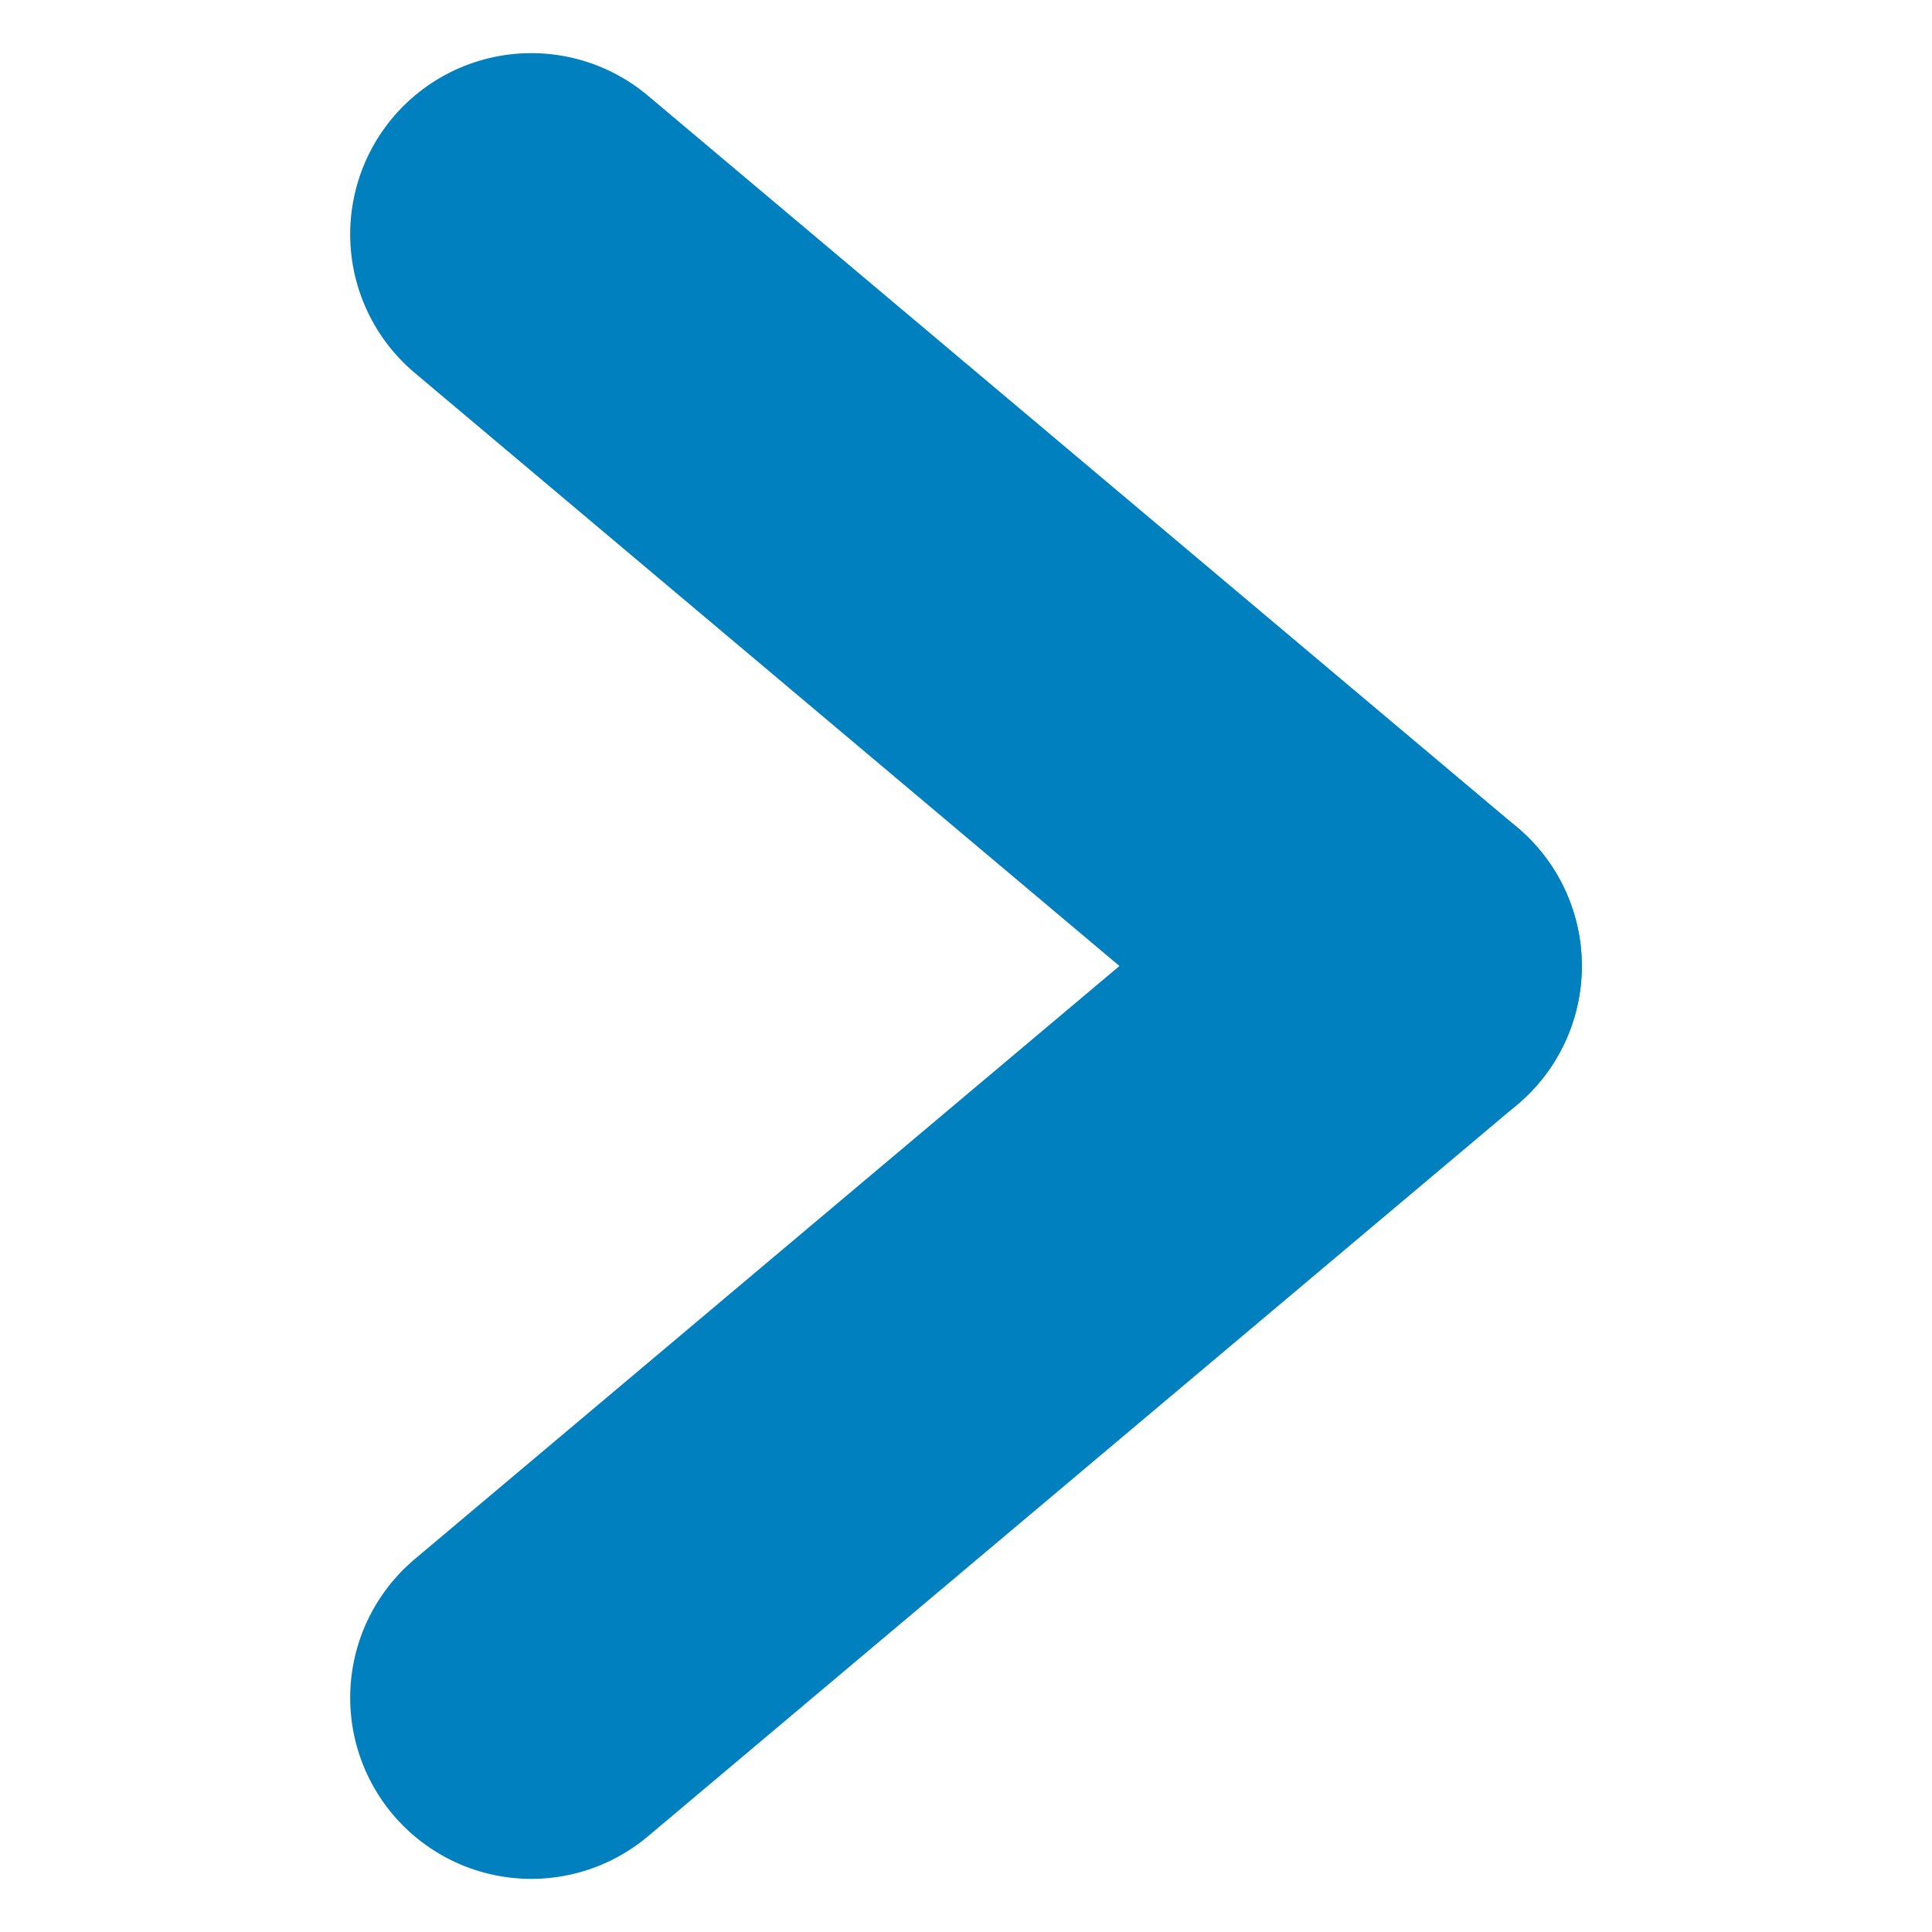
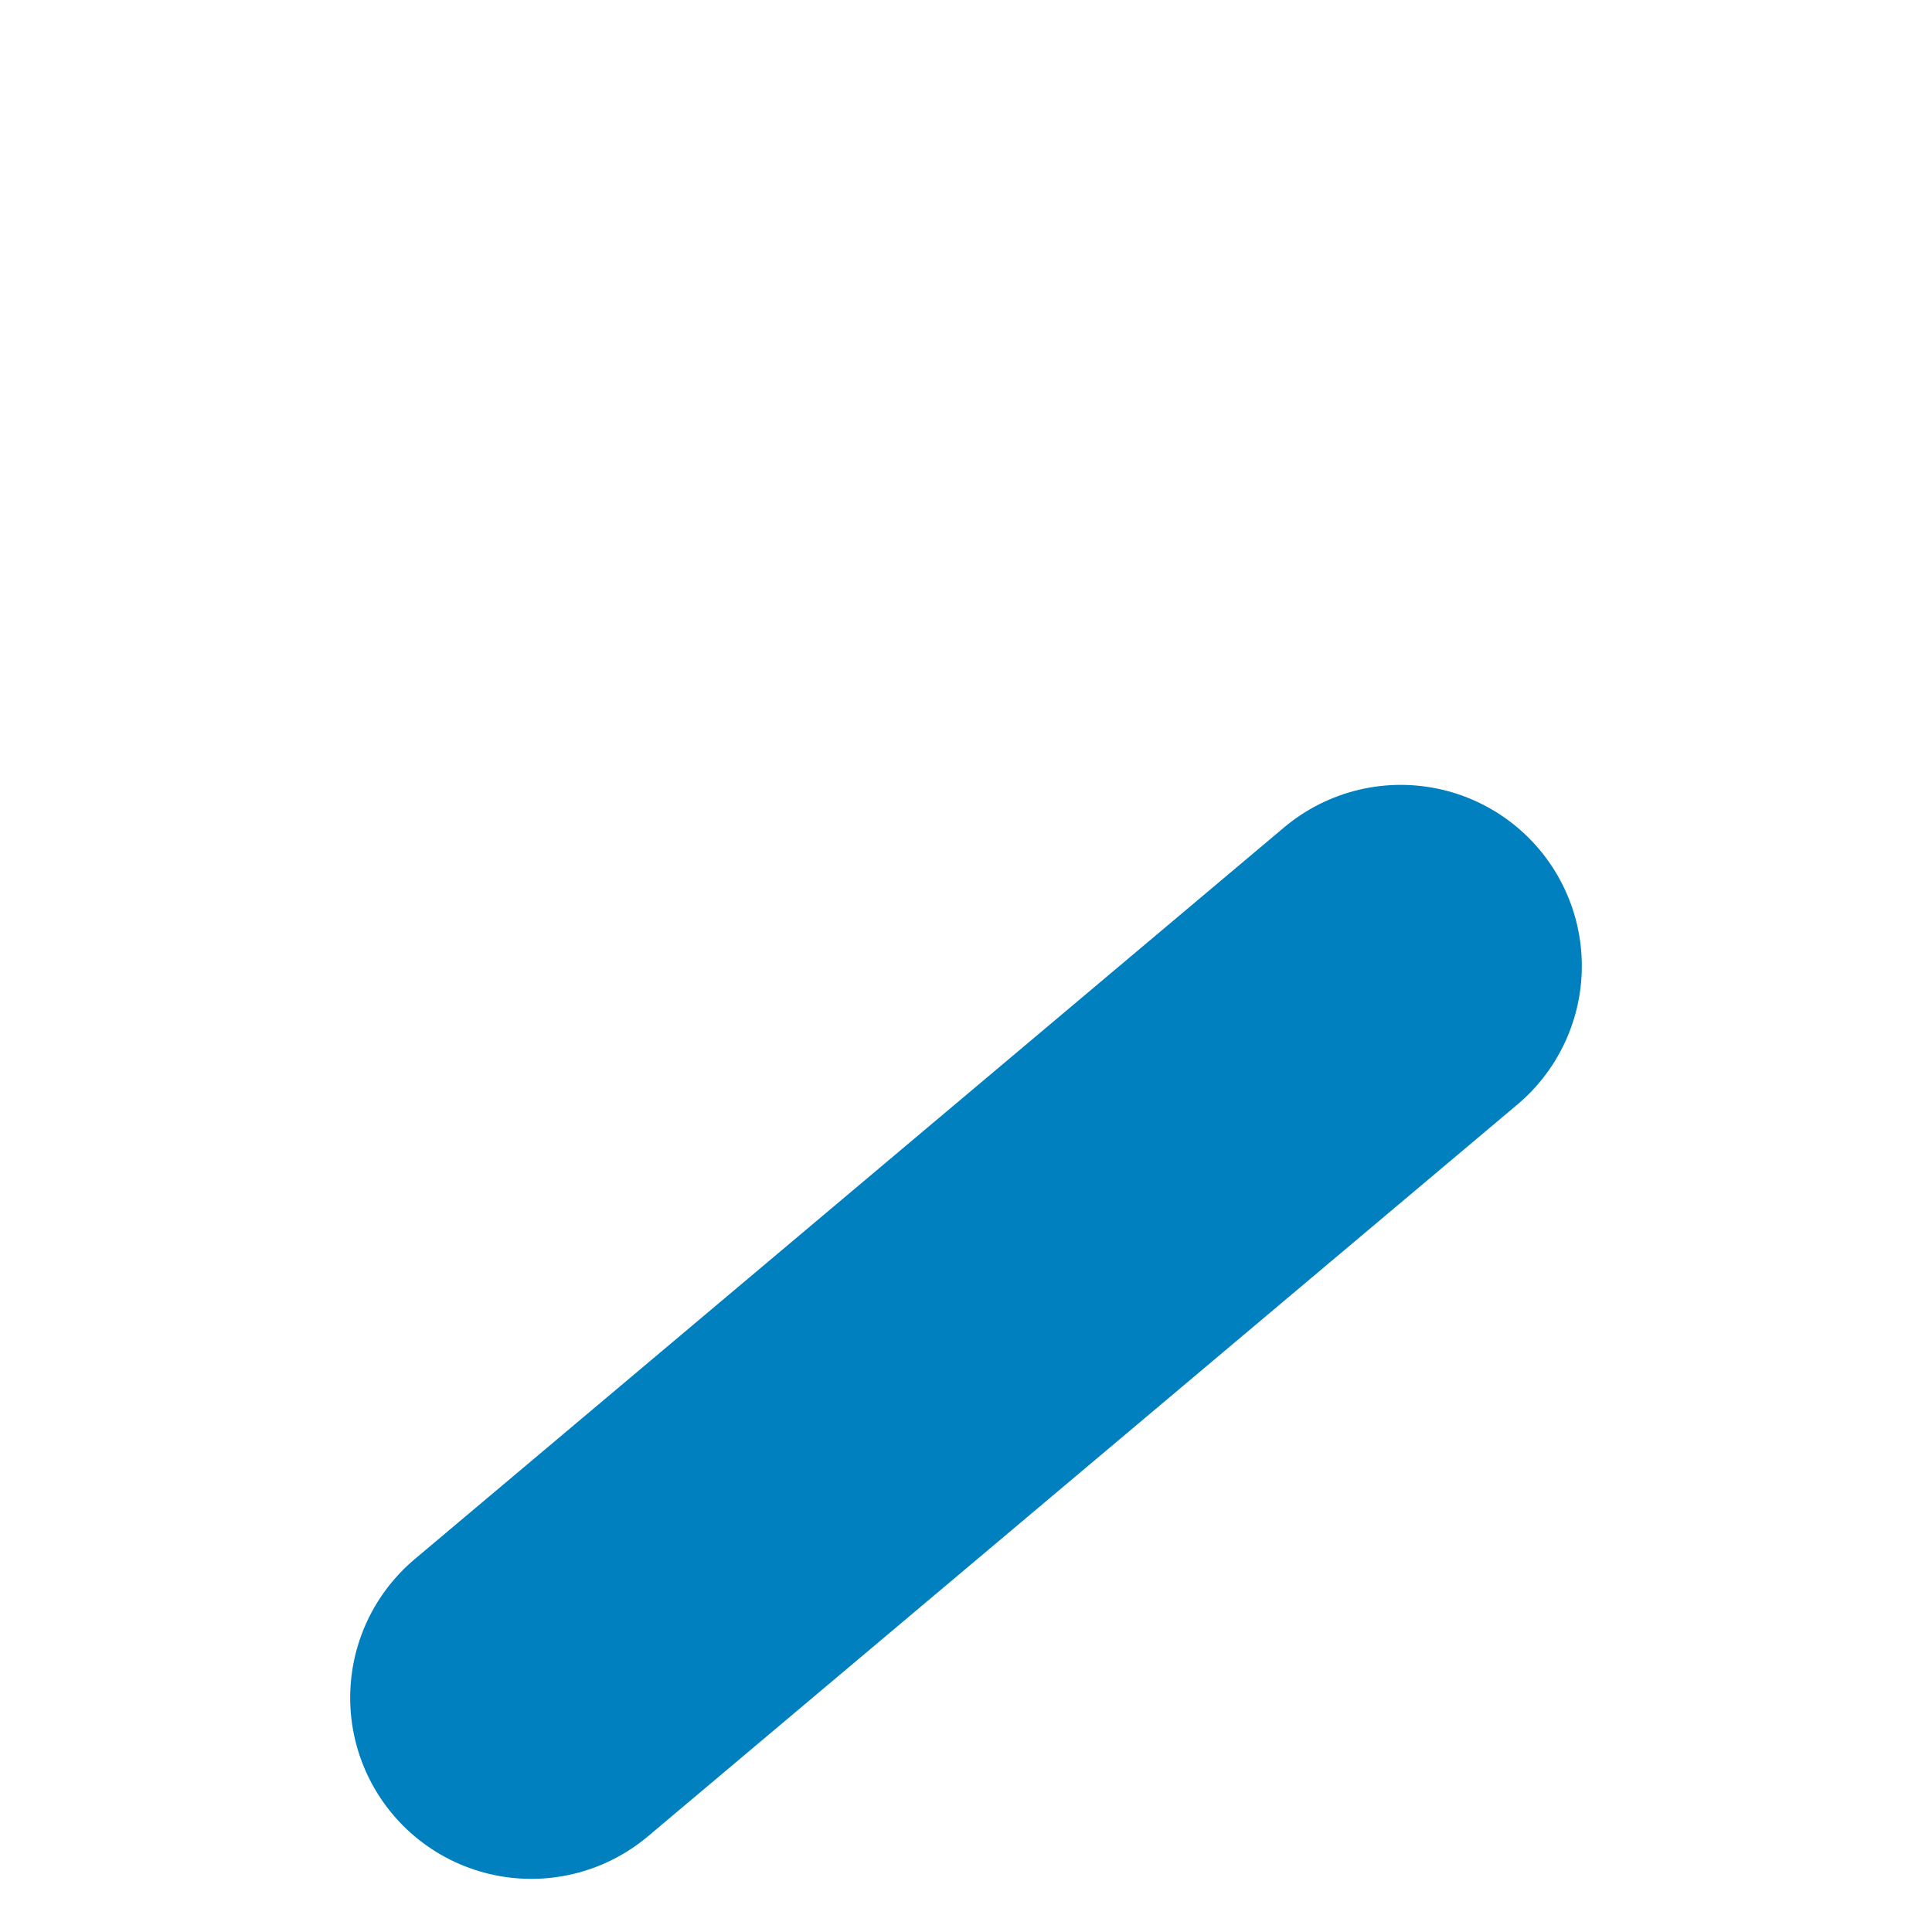
<svg xmlns="http://www.w3.org/2000/svg" id="Livello_1" data-name="Livello 1" viewBox="0 0 8 8">
  <defs>
    <style>
      .cls-1 {
        fill: none;
        stroke: #0180bf;
        stroke-linecap: round;
        stroke-linejoin: round;
        stroke-width: 1.5px;
      }
    </style>
  </defs>
-   <line class="cls-1" x1="2.2" y1=".97" x2="5.8" y2="4" />
  <line class="cls-1" x1="5.8" y1="4" x2="2.2" y2="7.03" />
</svg>